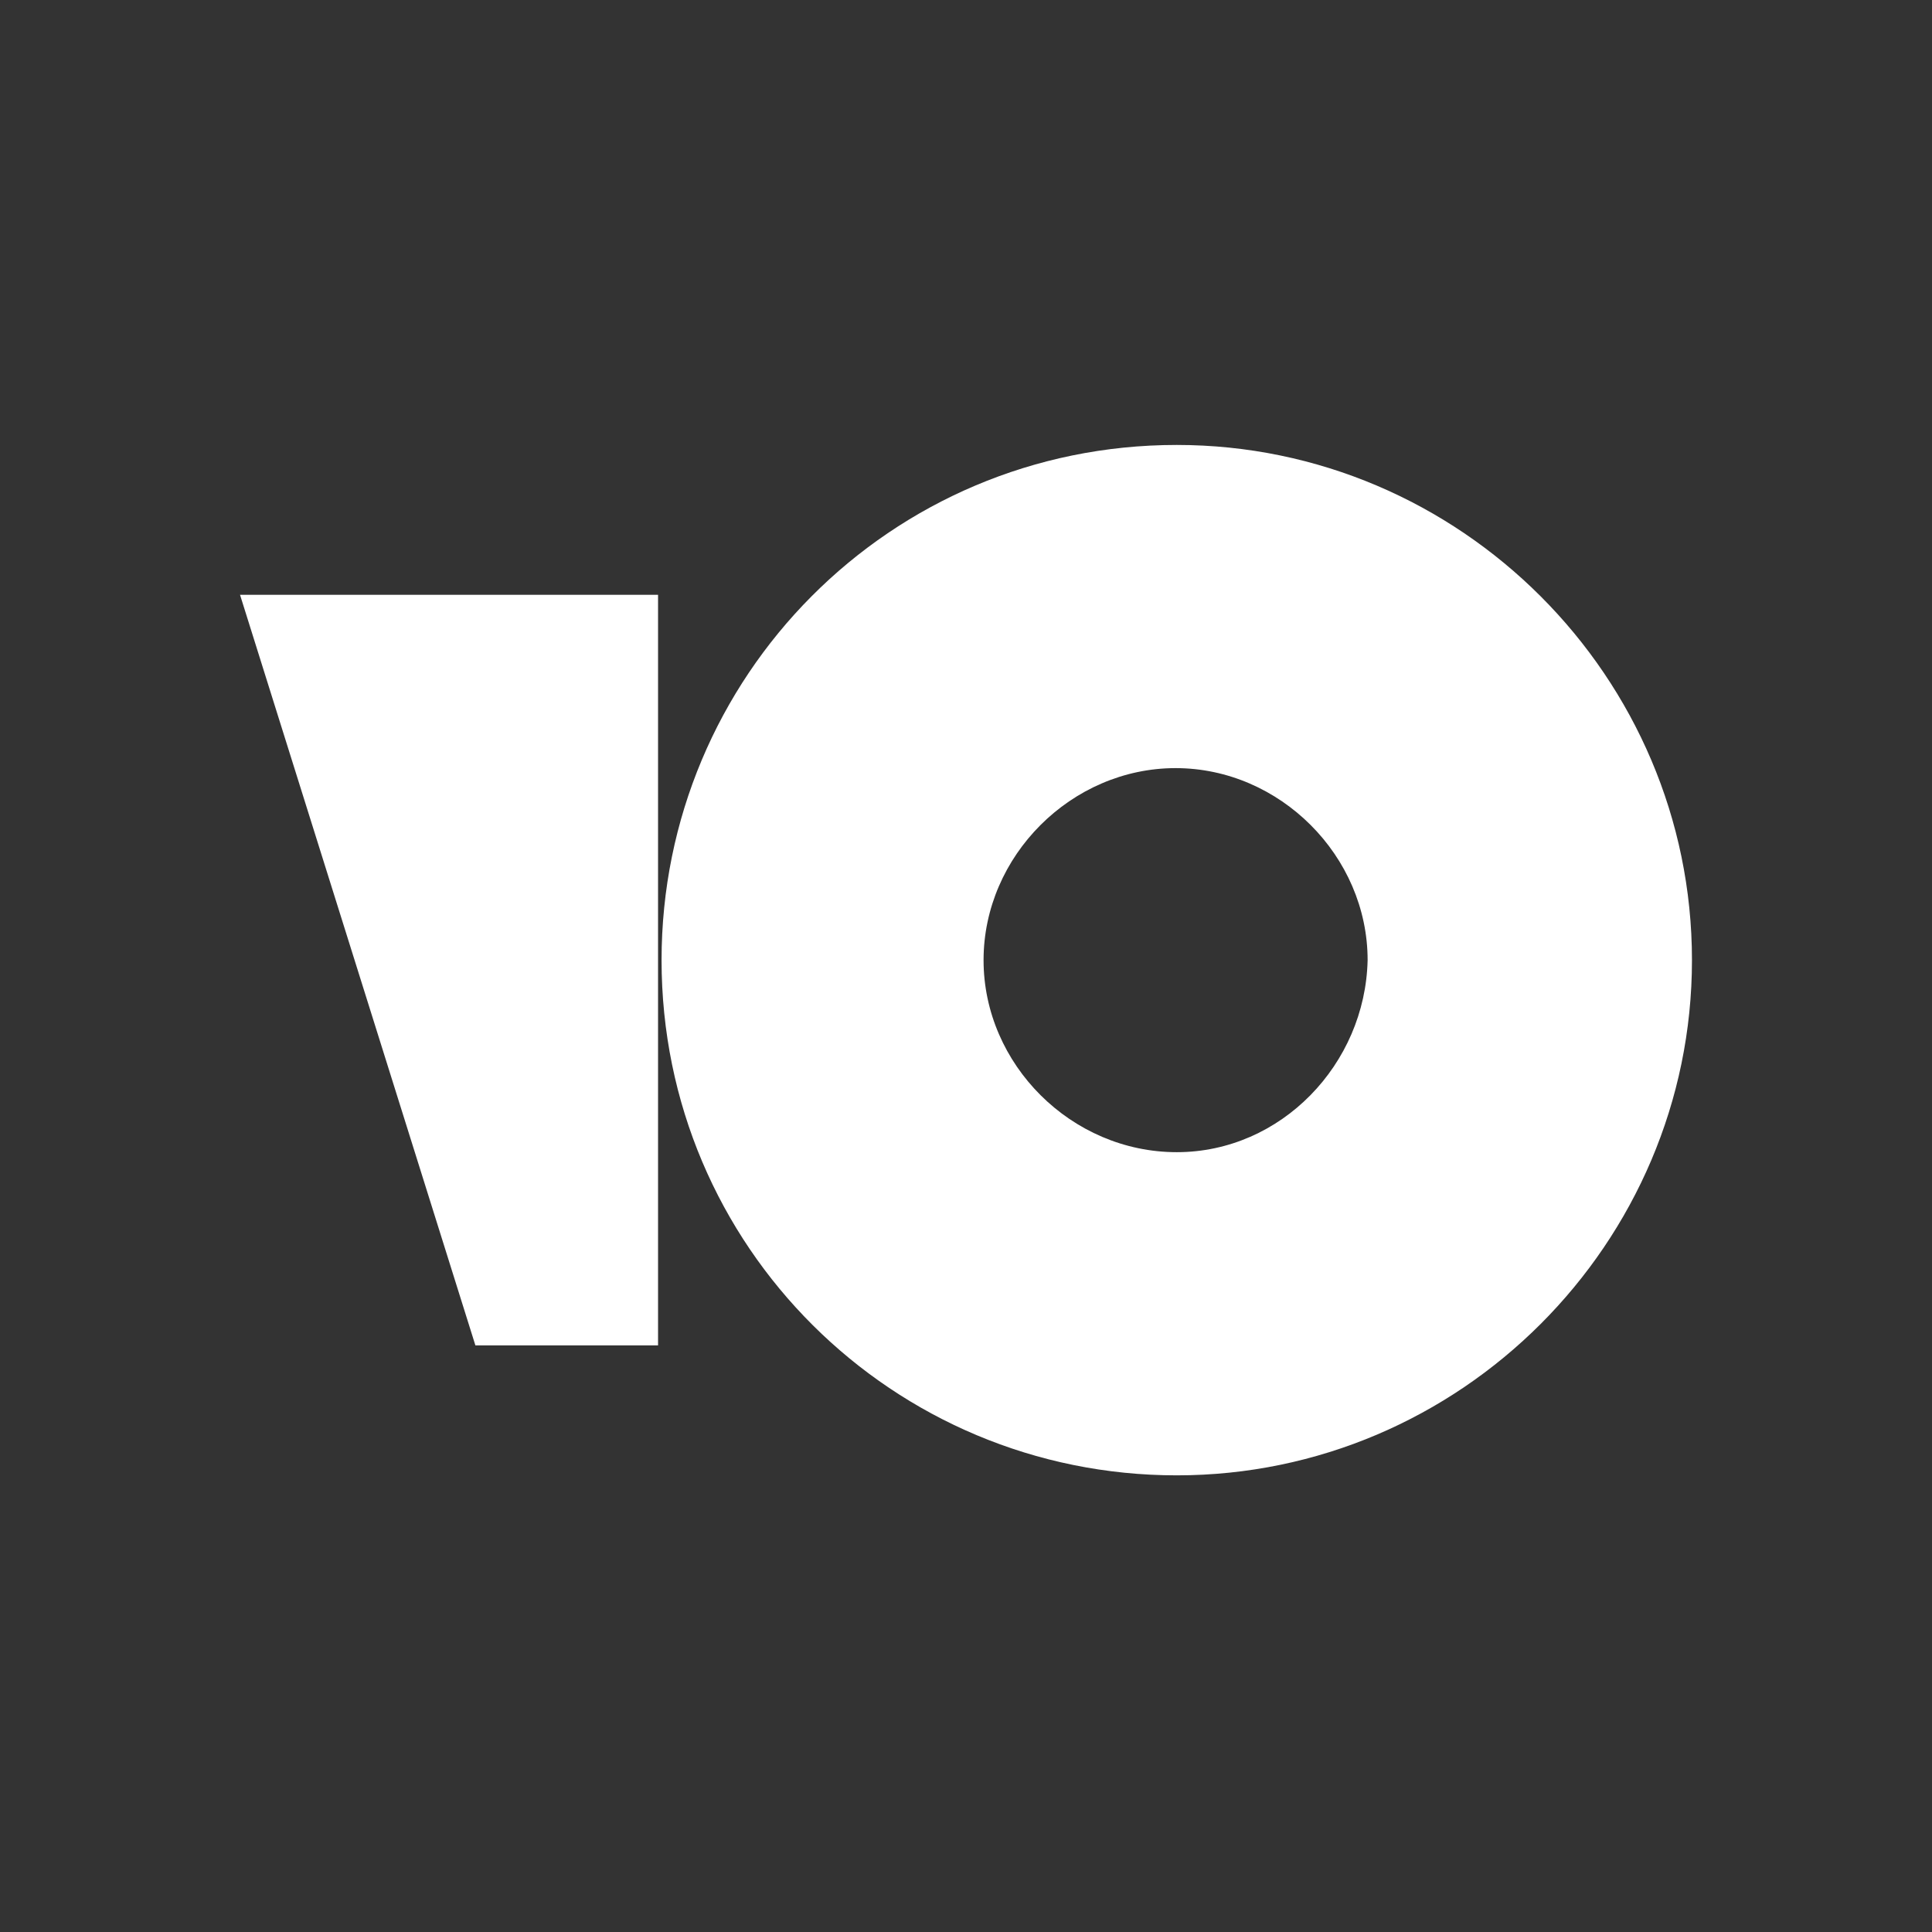
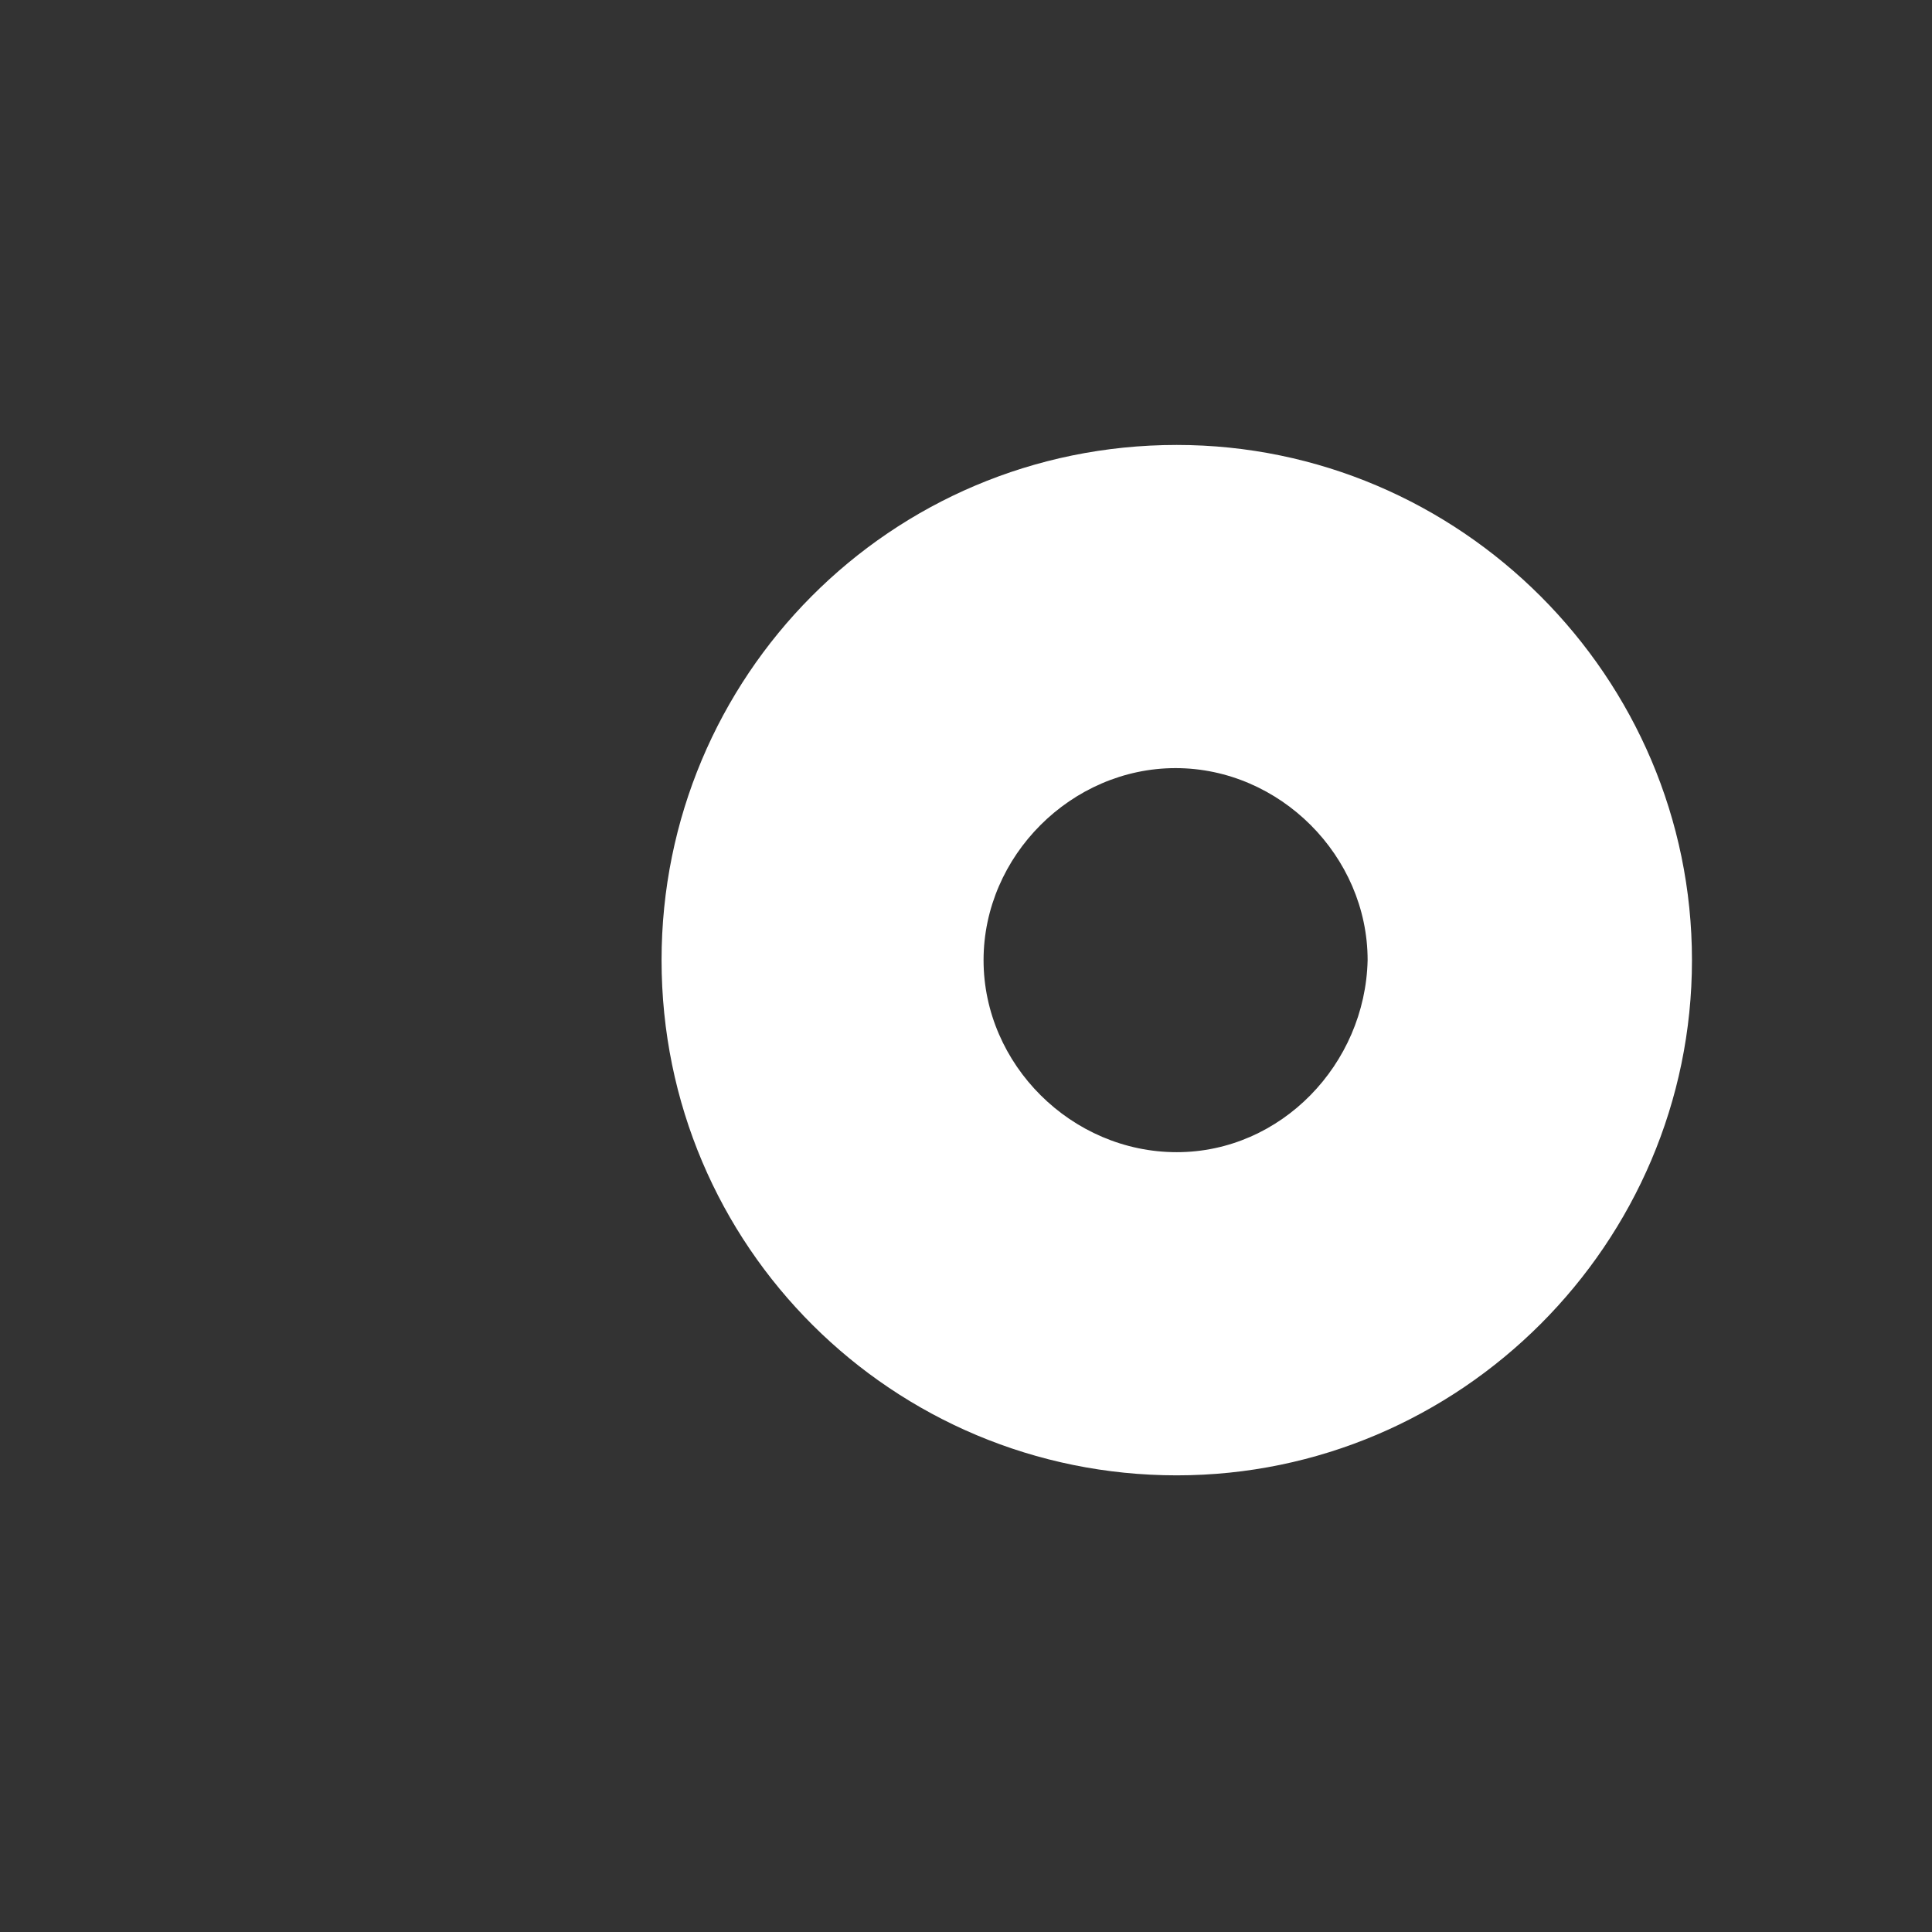
<svg xmlns="http://www.w3.org/2000/svg" id="Layer_1" x="0px" y="0px" width="165px" height="165px" viewBox="0 0 165 165" style="enable-background:new 0 0 165 165;" xml:space="preserve">
  <rect x="0" y="0" width="165" height="165" fill="#333333" stroke="none" />
  <style type="text/css"> .st0{fill:none;} .st1{fill:#FFFFFF;} </style>
  <g id="Layer_x0020_1">
-     <rect class="st0" width="165" height="165" />
-   </g>
+     </g>
  <path class="st1" d="M100.5,38c-24.5,0-44,19.8-44,44c0,24.5,19.8,44,44,44c24.2,0,44-19.8,44-44S124.7,38,100.5,38z M100.5,98.4 C91.5,98.4,84,90.9,84,82s7.5-16.4,16.4-16.4c8.9,0,16.4,7.5,16.4,16.4C116.6,90.9,109.4,98.4,100.5,98.4z" />
-   <path class="st1" d="M56.2,50.8v64.1H40.6L20.5,50.8H56.2L56.2,50.8z" />
</svg>